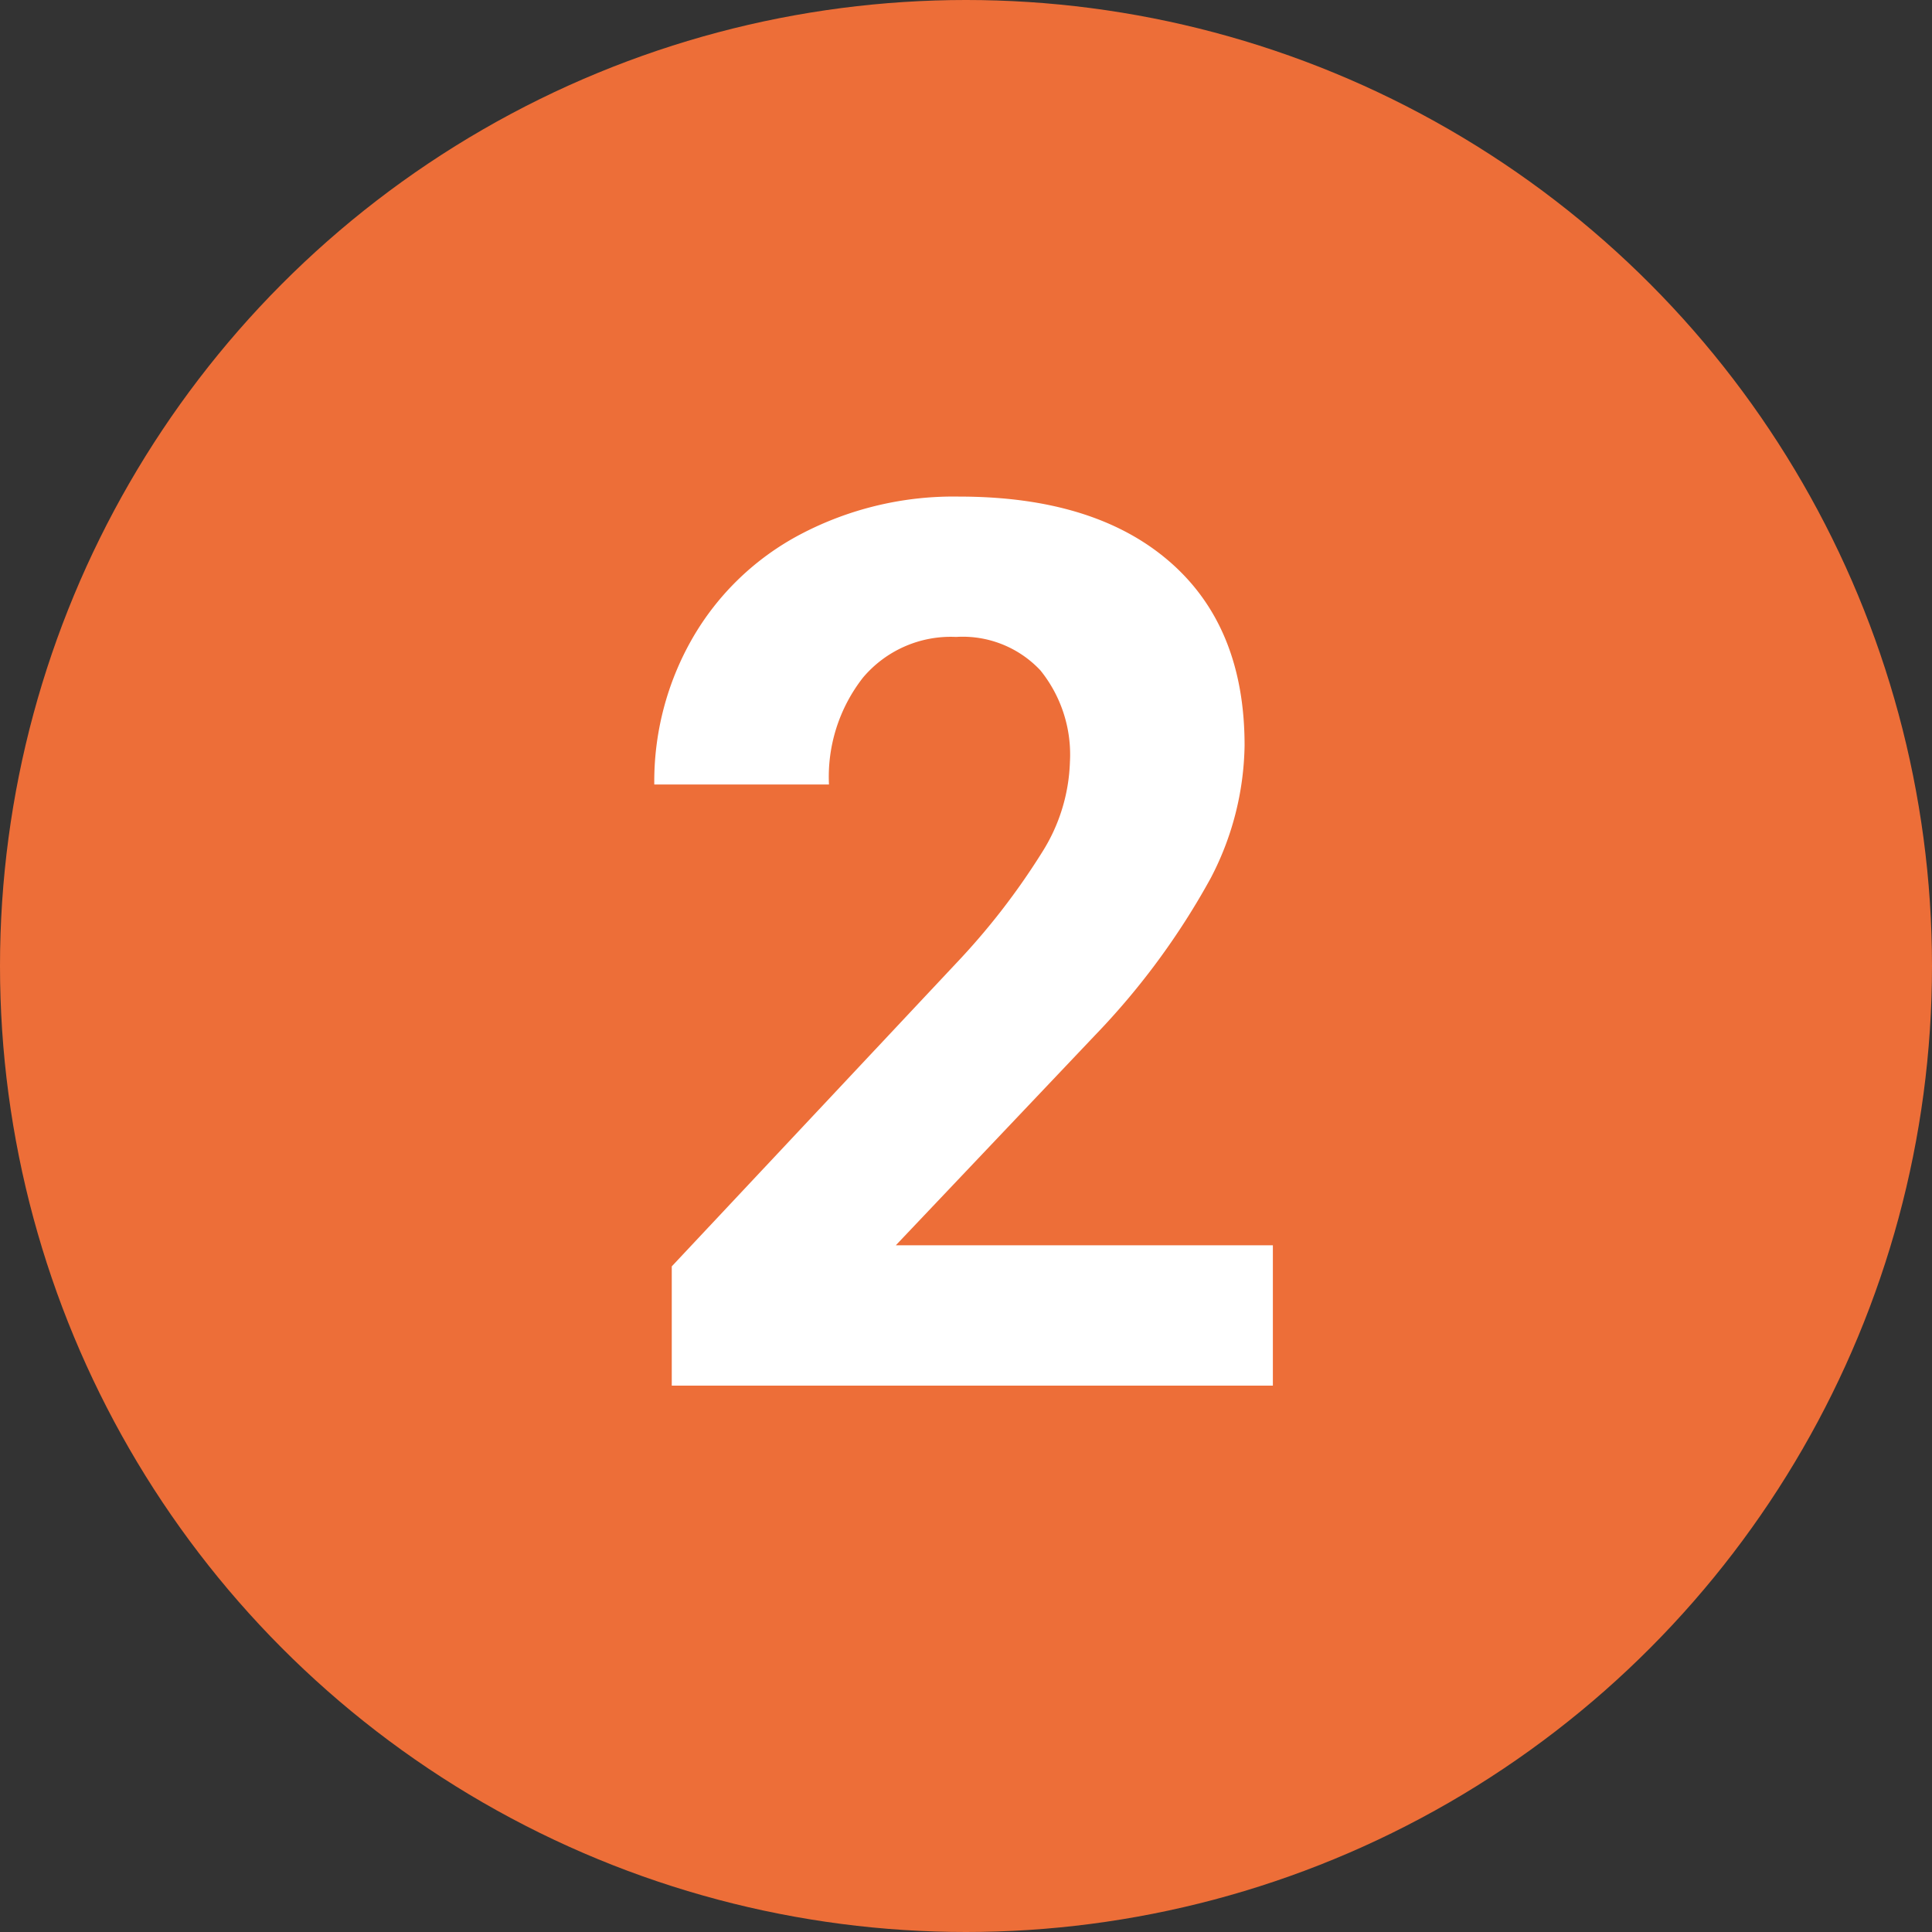
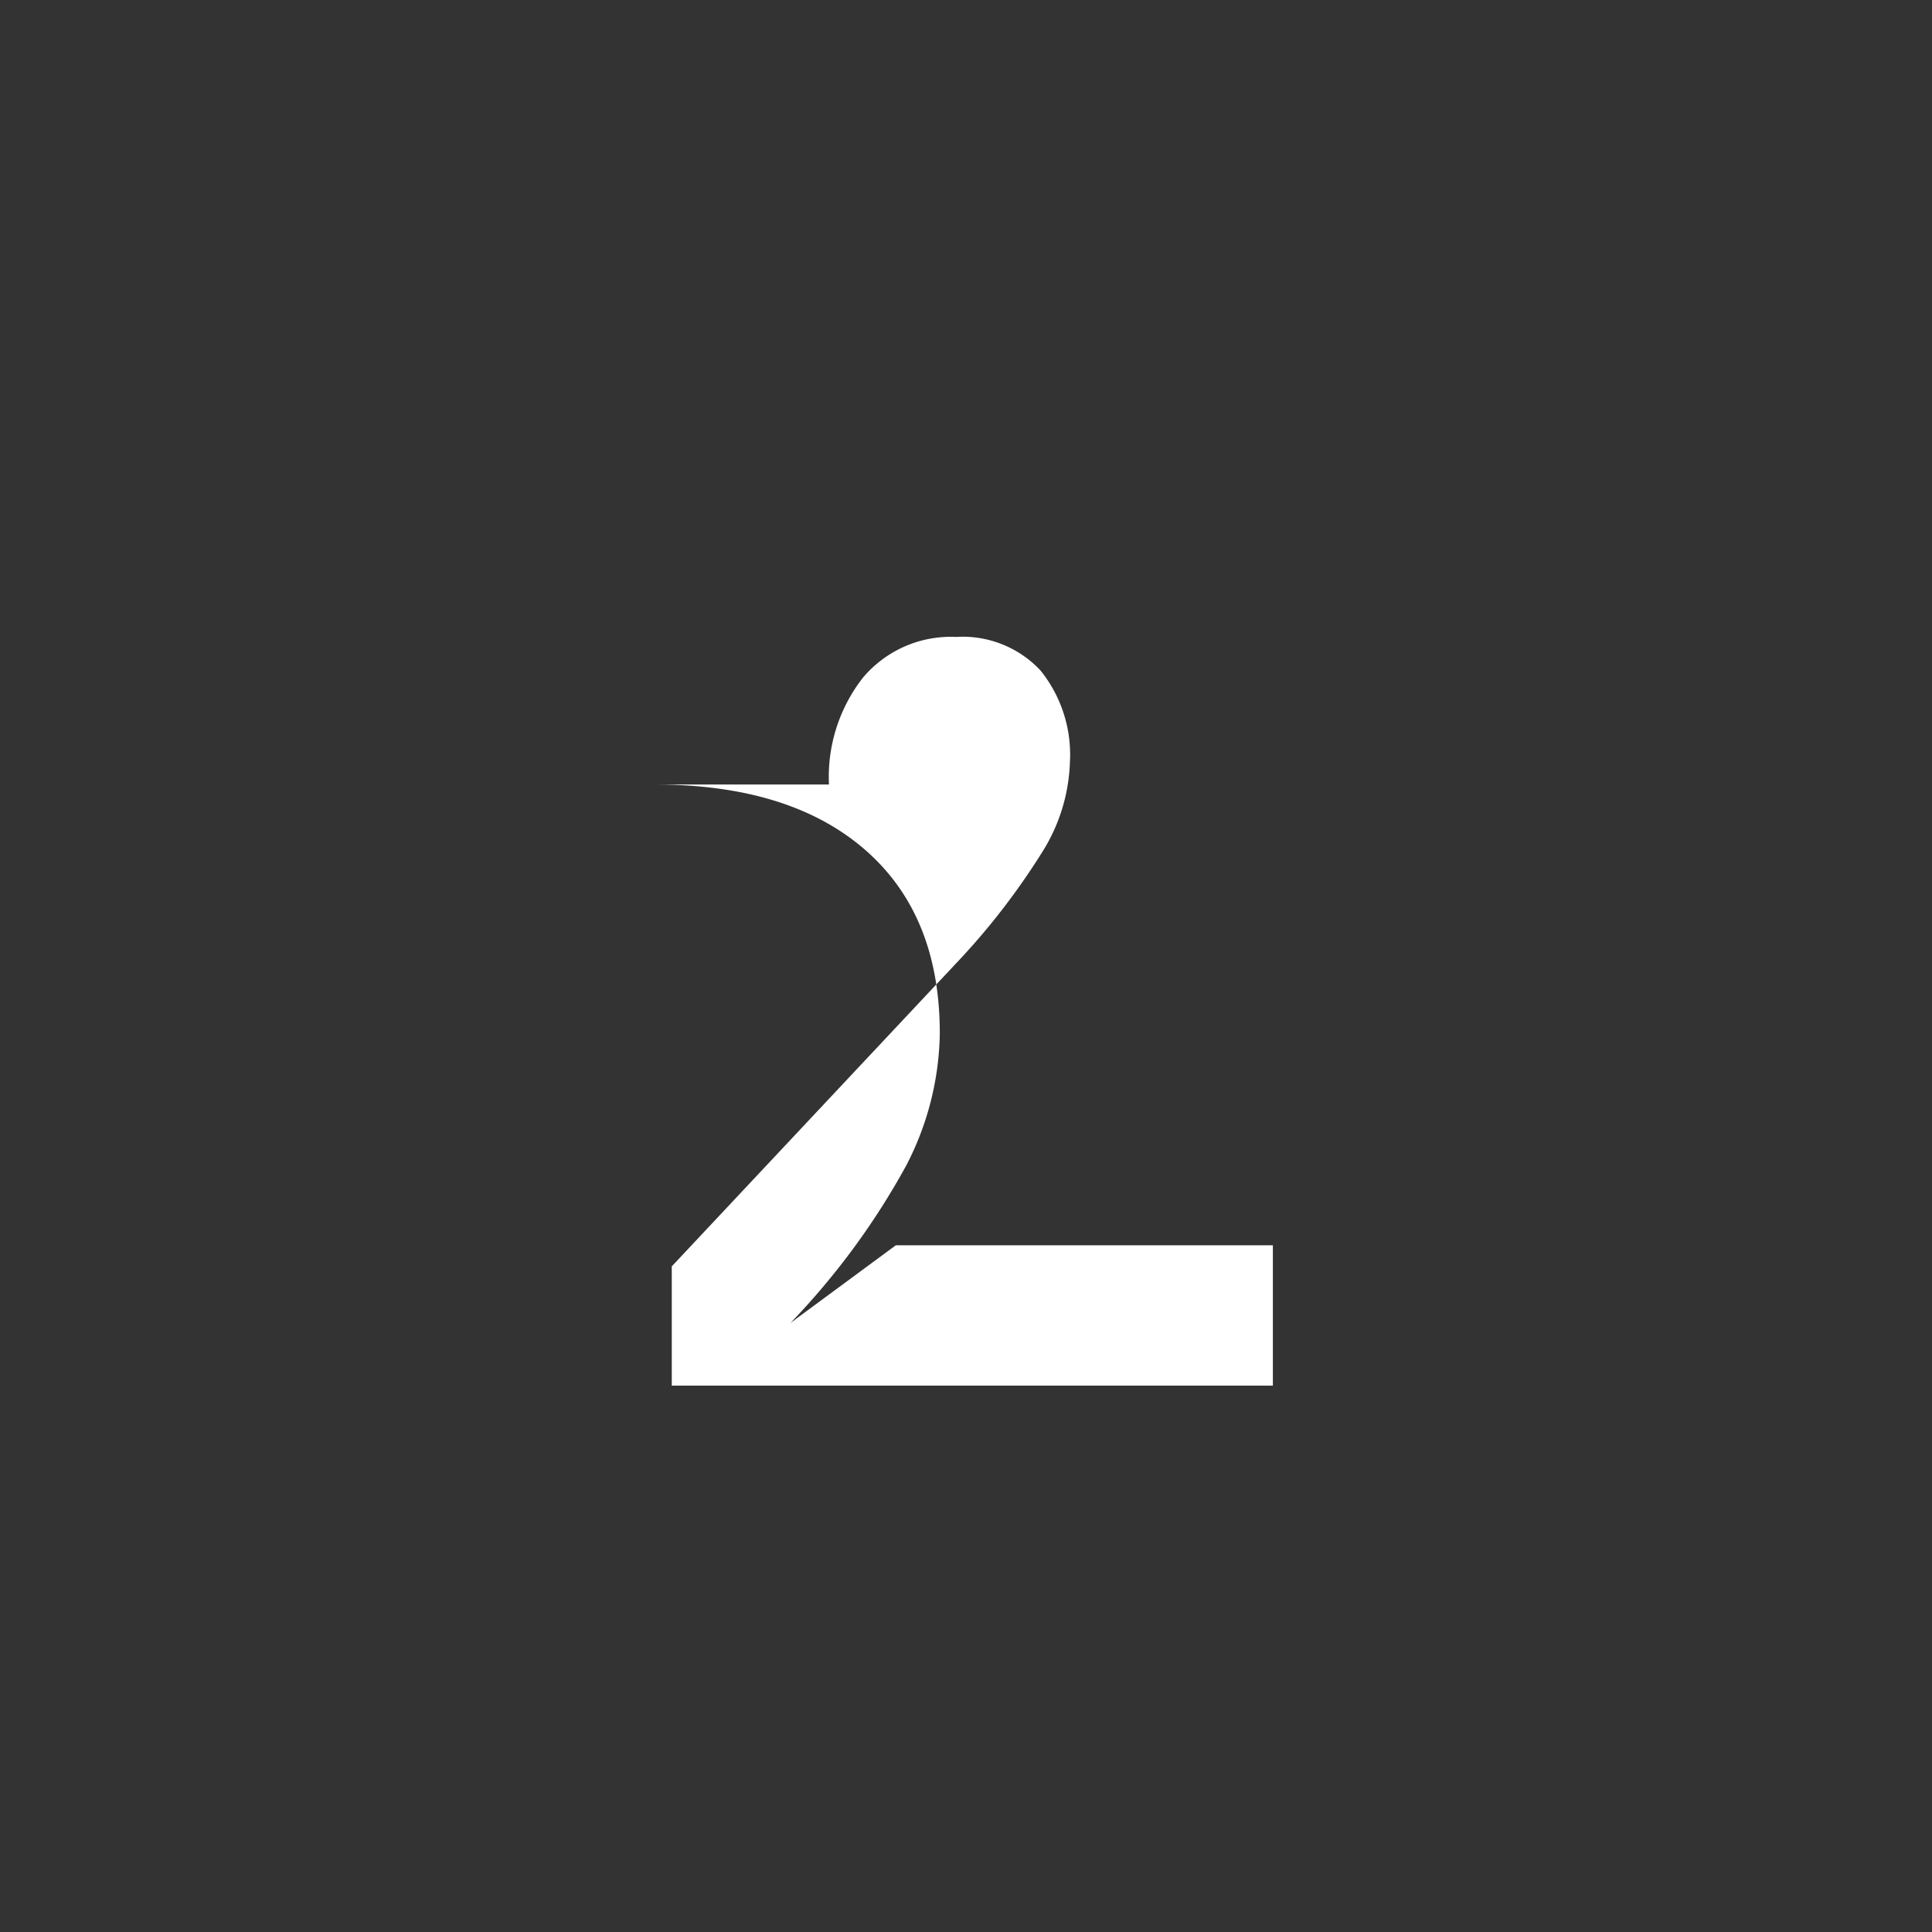
<svg xmlns="http://www.w3.org/2000/svg" id="Layer_1" data-name="Layer 1" width="98" height="98" viewBox="0 0 98 98">
  <rect x="0" y="0" width="98" height="98" fill="#333333" stroke="none" />
  <defs>
    <style>.cls-1{fill:#ed6e38;}.cls-2{fill:#fff;}</style>
  </defs>
-   <circle class="cls-1" cx="49" cy="49" r="49" />
-   <path class="cls-2" d="M65.566,71.286H35.075v-6.05l14.391-15.337a35.518,35.518,0,0,0,4.384-5.652,9.079,9.079,0,0,0,1.421-4.583,6.801,6.801,0,0,0-1.497-4.66,5.406,5.406,0,0,0-4.278-1.696,5.827,5.827,0,0,0-4.72,2.062A8.17,8.17,0,0,0,43.049,40.794H34.188a14.579,14.579,0,0,1,1.94-7.424,13.669,13.669,0,0,1,5.484-5.271,16.671,16.671,0,0,1,8.036-1.91q6.875,0,10.679,3.3,3.804,3.3,3.804,9.319a14.958,14.958,0,0,1-1.711,6.722,37.368,37.368,0,0,1-5.866,7.974L46.44,64.167h19.126Z" transform="translate(-1 -1)" />
+   <path class="cls-2" d="M65.566,71.286H35.075v-6.05l14.391-15.337a35.518,35.518,0,0,0,4.384-5.652,9.079,9.079,0,0,0,1.421-4.583,6.801,6.801,0,0,0-1.497-4.66,5.406,5.406,0,0,0-4.278-1.696,5.827,5.827,0,0,0-4.72,2.062A8.17,8.17,0,0,0,43.049,40.794H34.188q6.875,0,10.679,3.3,3.804,3.3,3.804,9.319a14.958,14.958,0,0,1-1.711,6.722,37.368,37.368,0,0,1-5.866,7.974L46.44,64.167h19.126Z" transform="translate(-1 -1)" />
</svg>